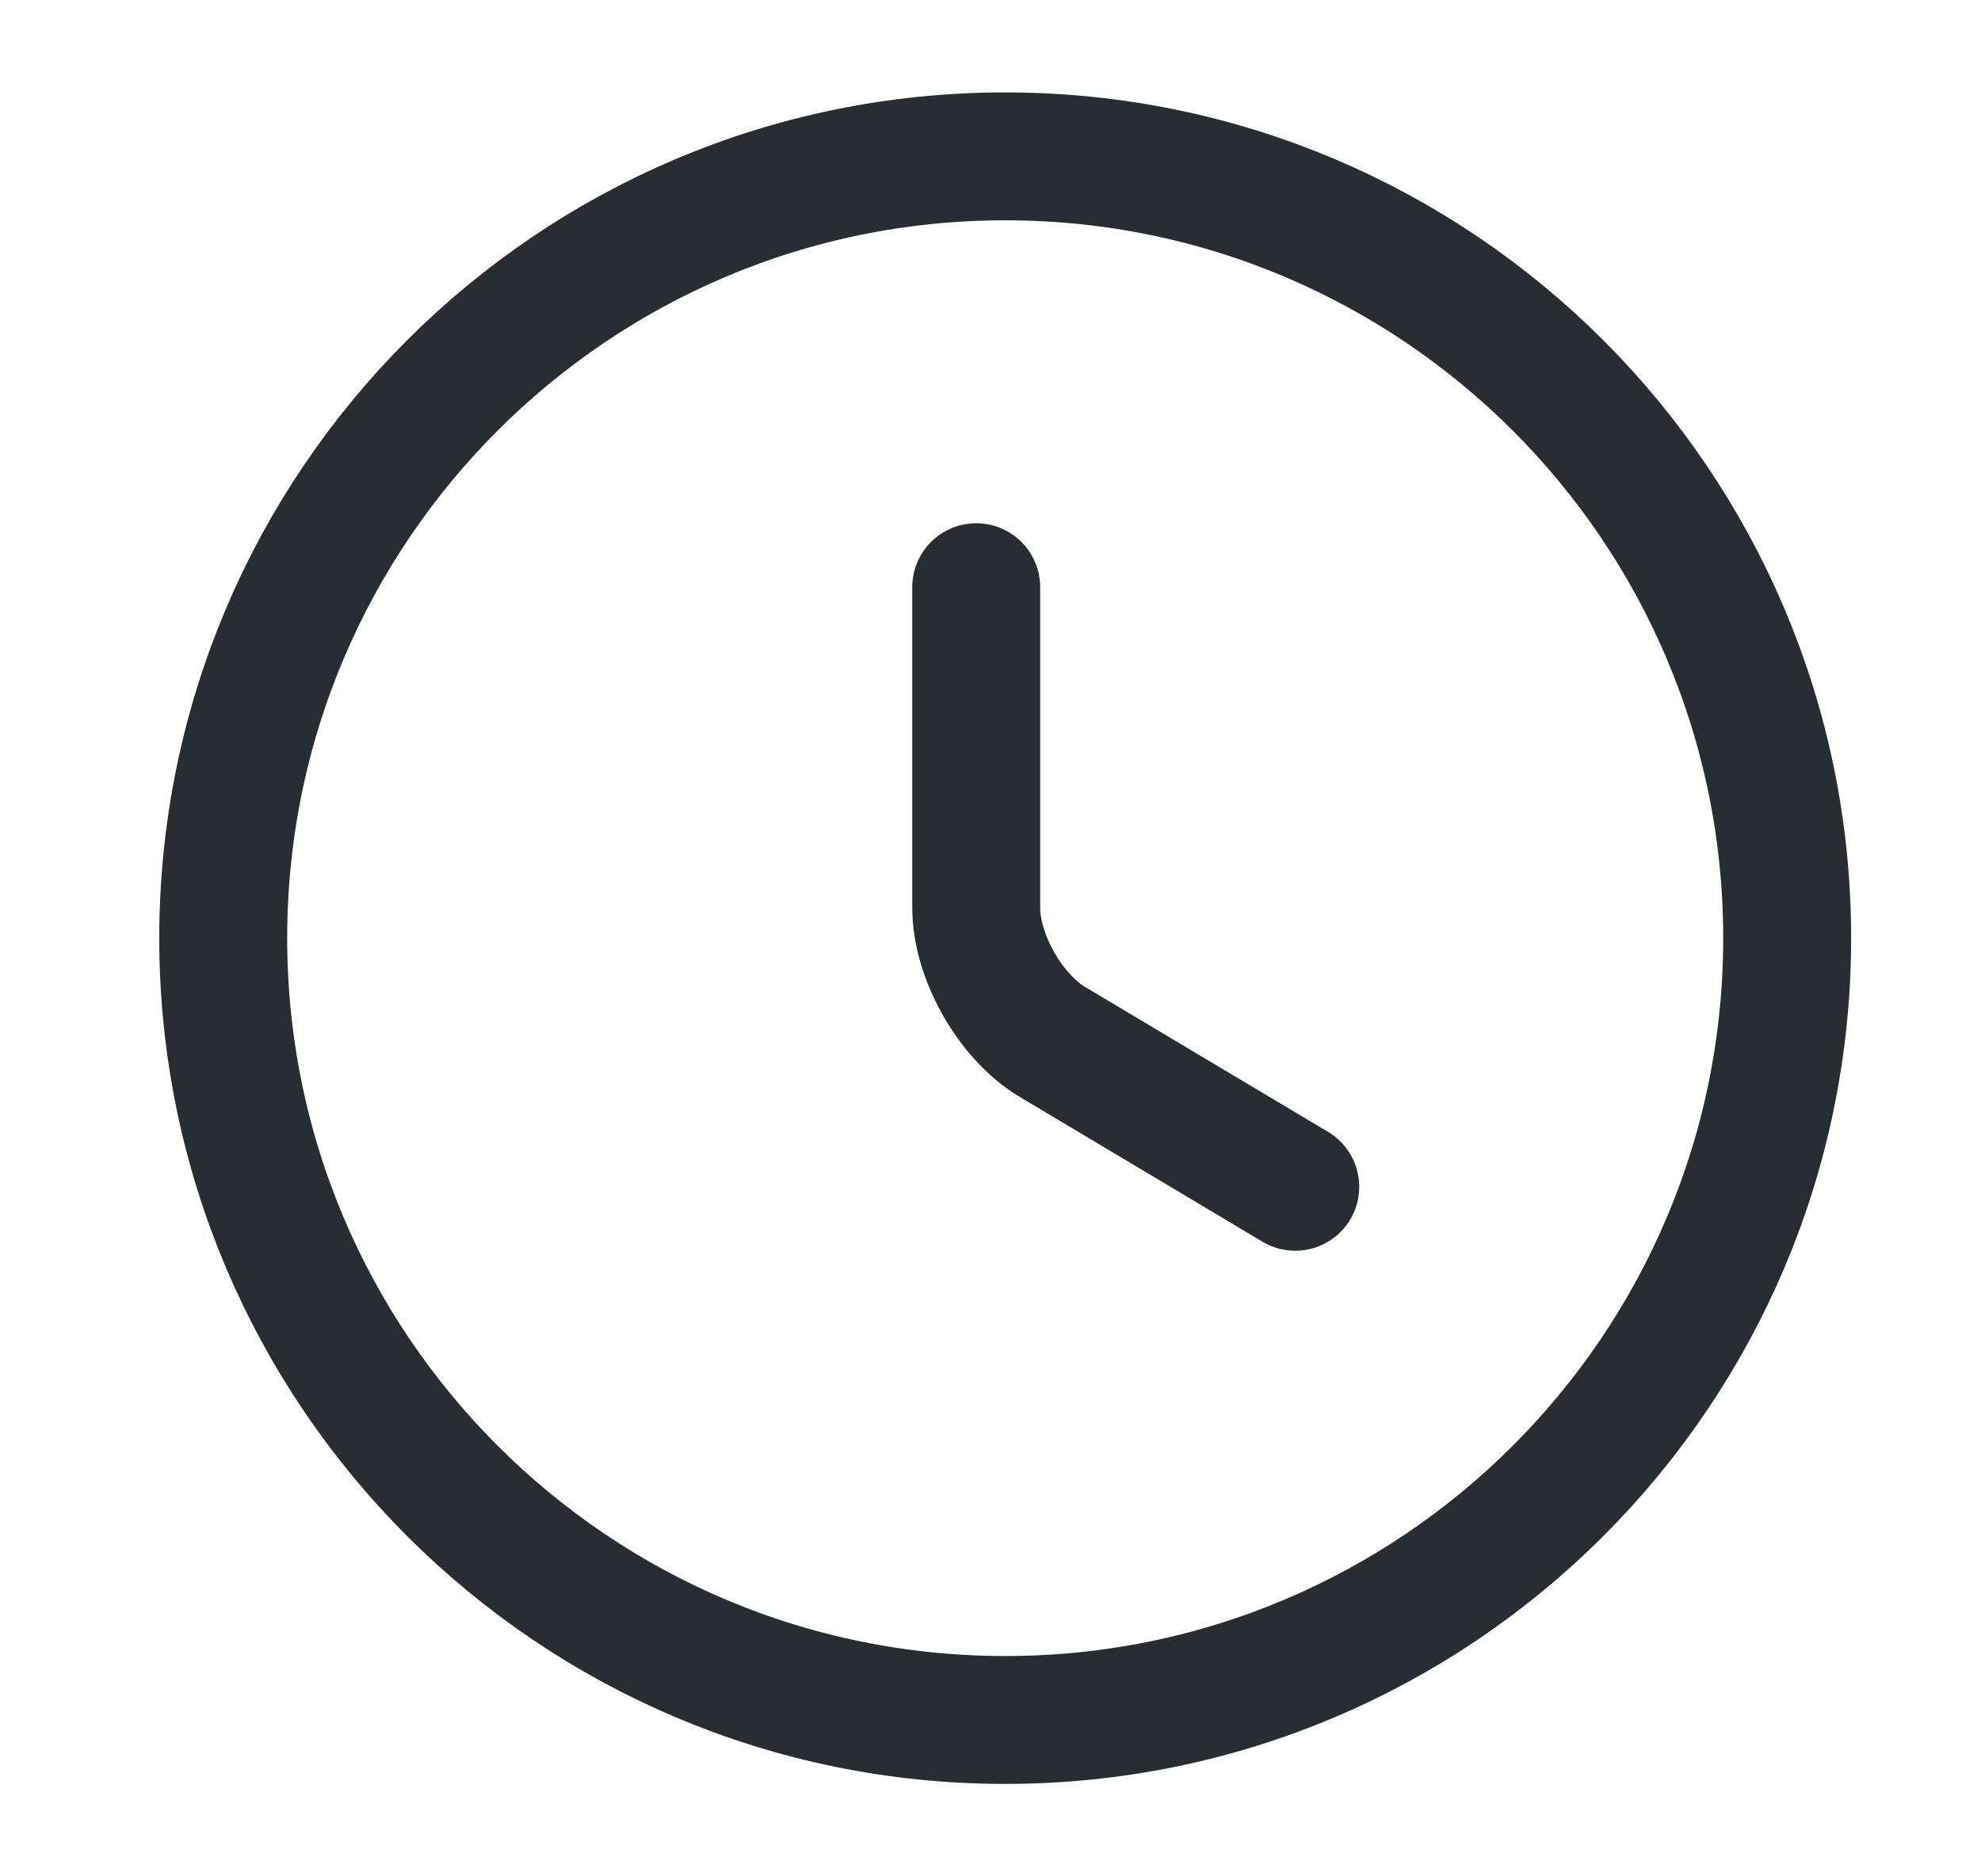
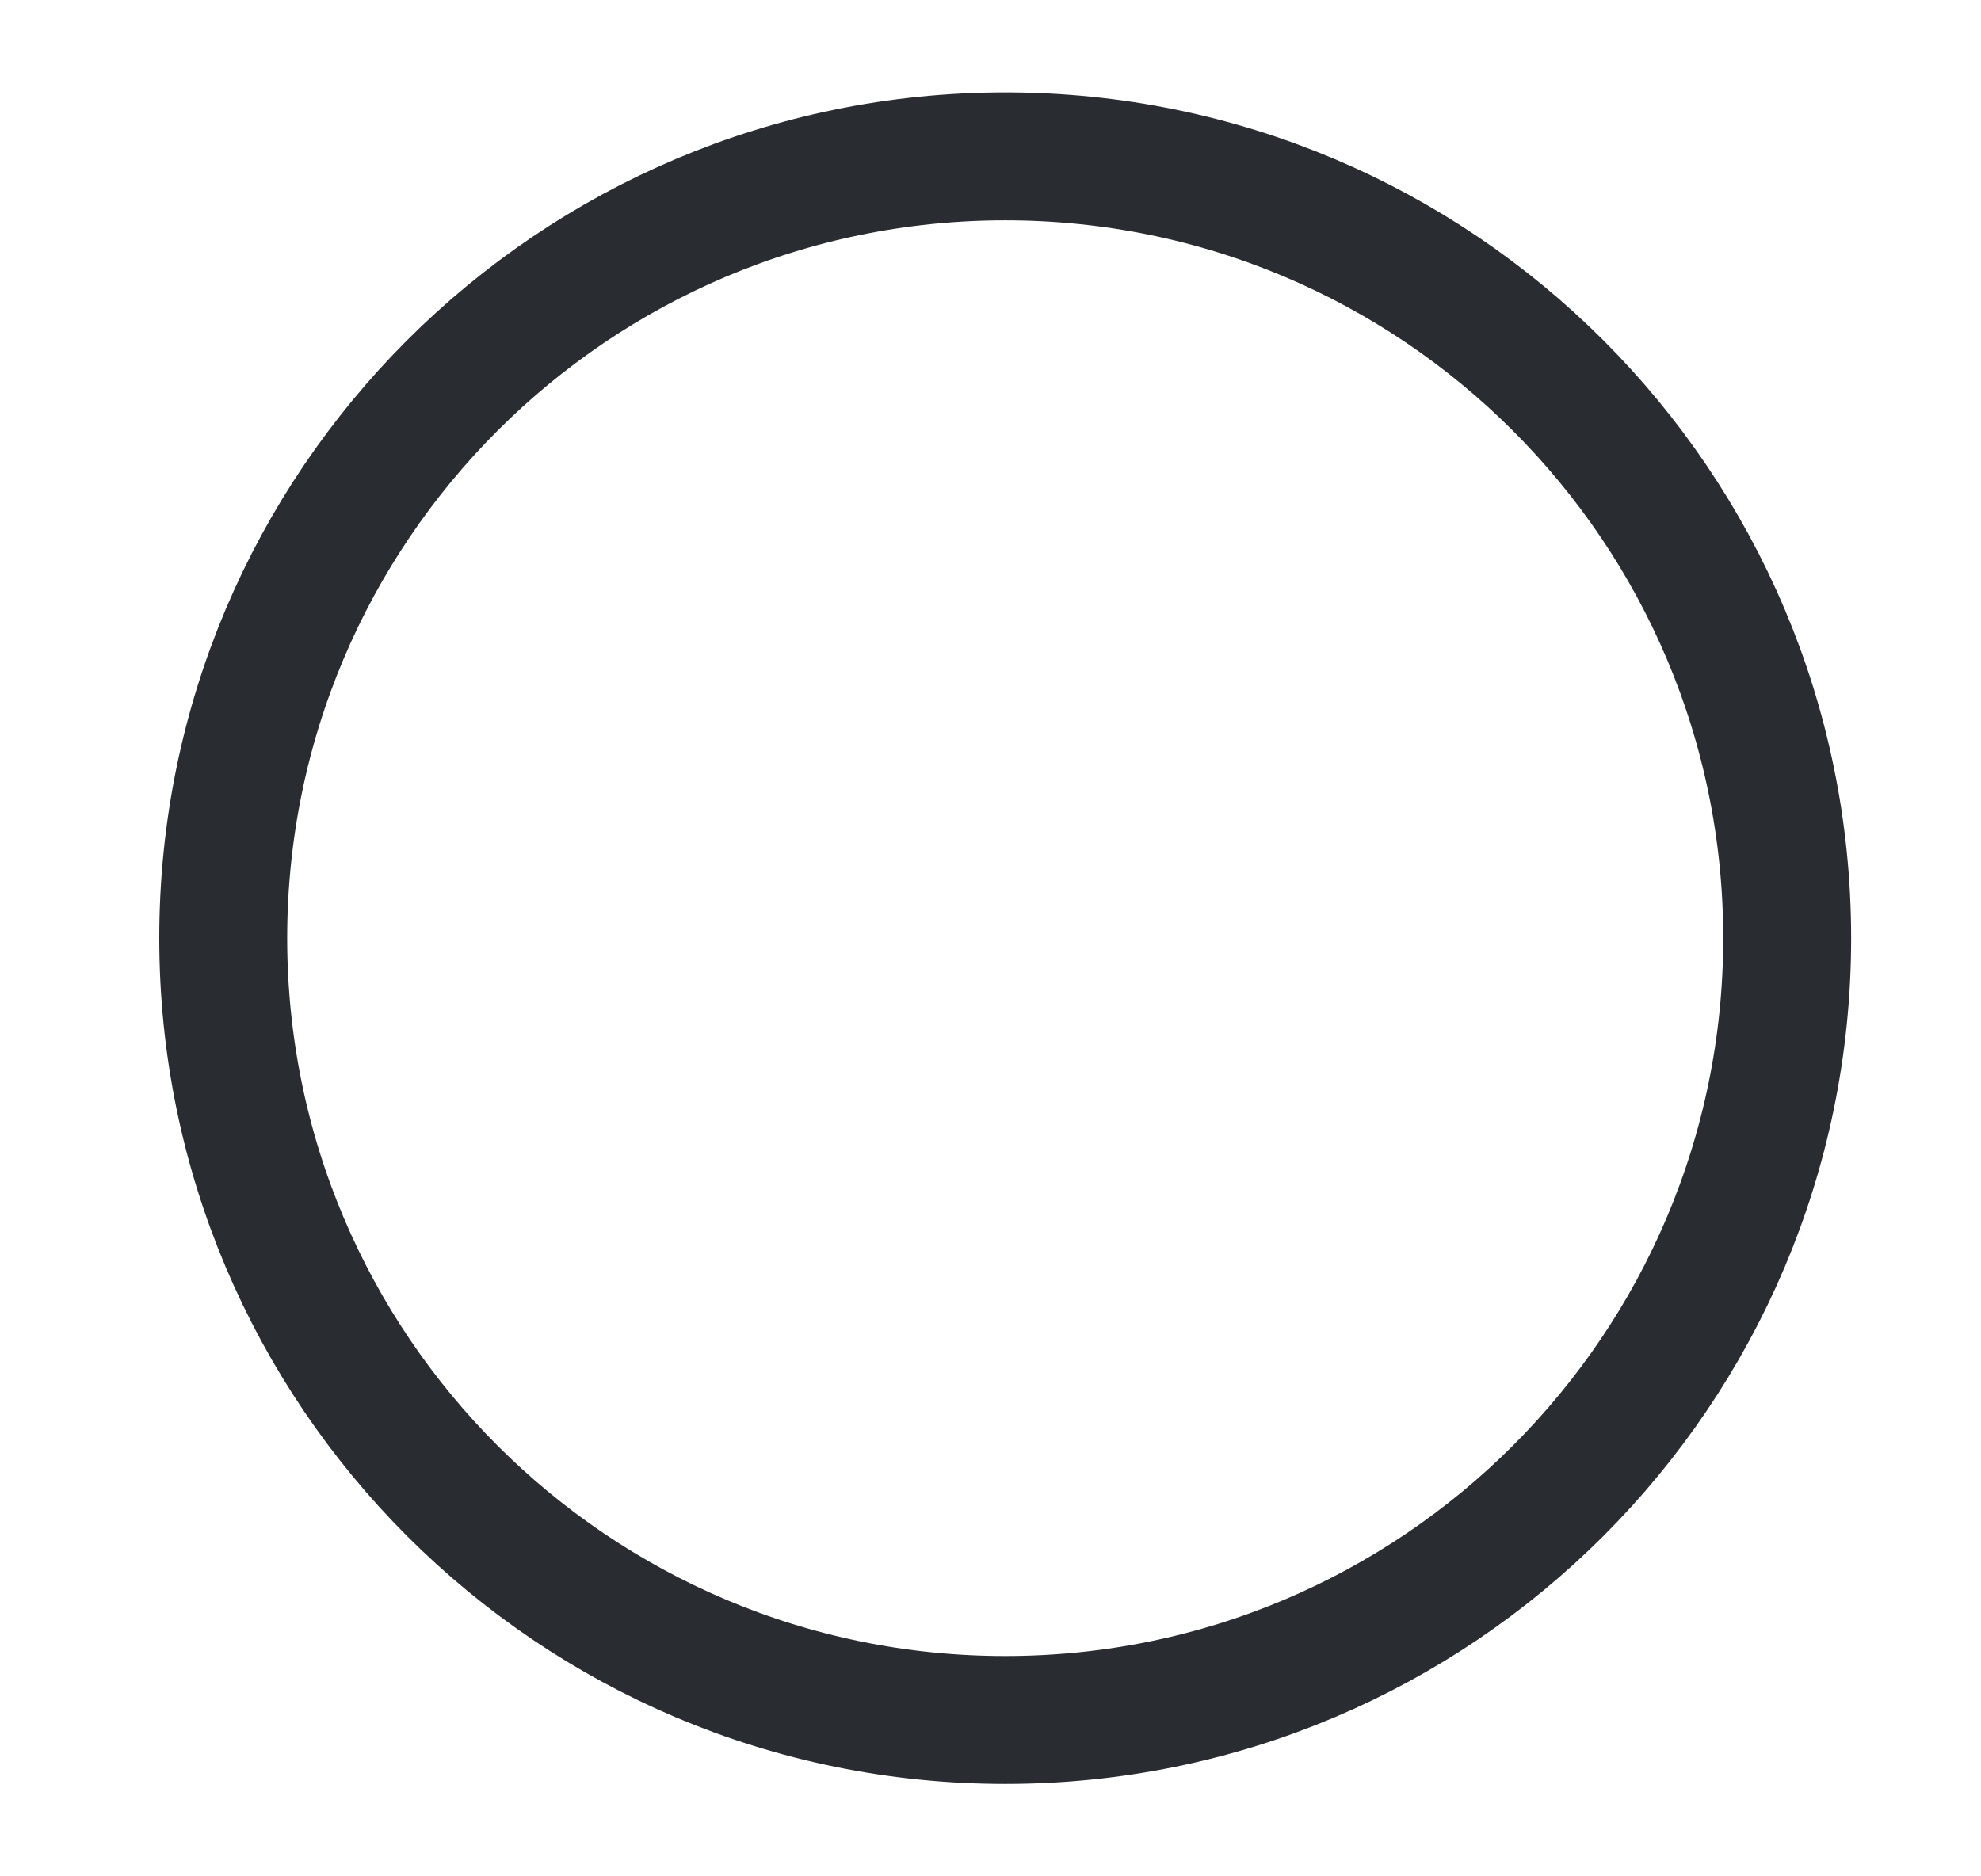
<svg xmlns="http://www.w3.org/2000/svg" width="19" height="18" viewBox="0 0 19 18" fill="none">
  <path d="M17.141 9C17.141 13.14 13.781 16.5 9.641 16.5C5.501 16.5 2.141 13.14 2.141 9C2.141 4.86 5.501 1.5 9.641 1.5C13.781 1.5 17.141 4.86 17.141 9Z" stroke="#292D32" stroke-width="1.227" stroke-linecap="round" stroke-linejoin="round" />
-   <path d="M12.423 11.385L10.098 9.998C9.693 9.758 9.363 9.18 9.363 8.707V5.633" stroke="#292D32" stroke-width="1.227" stroke-linecap="round" stroke-linejoin="round" />
</svg>